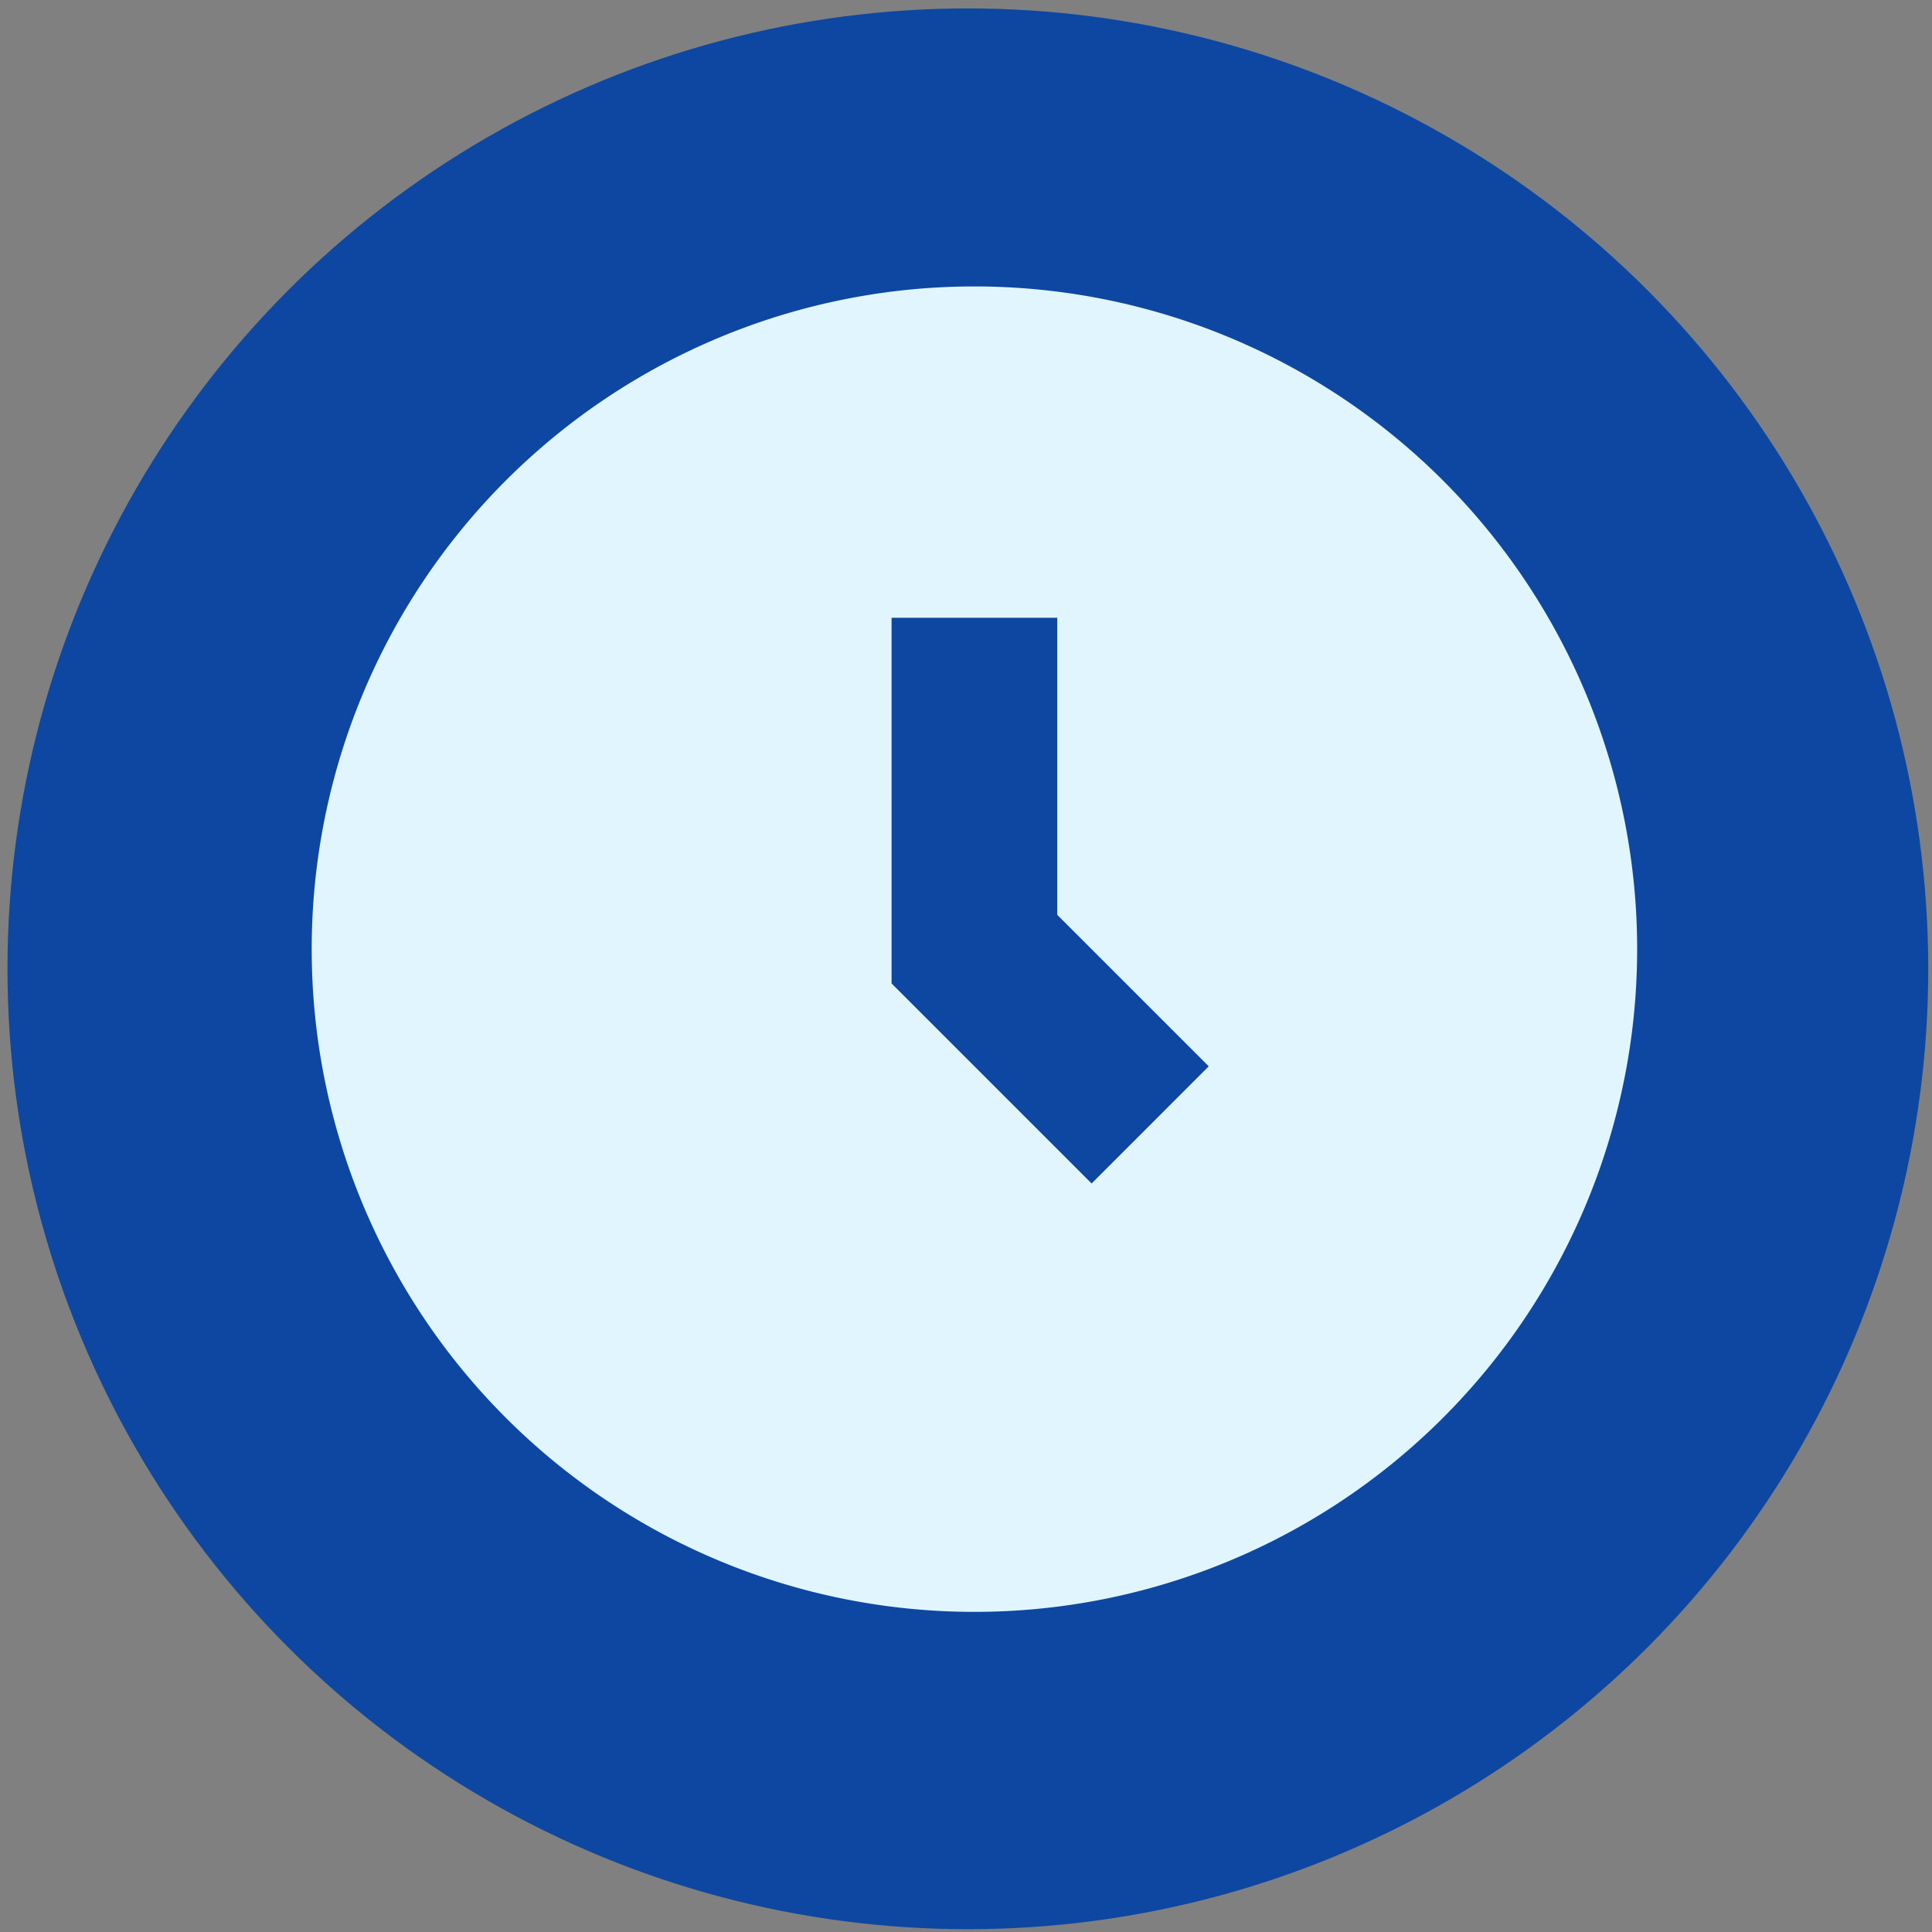
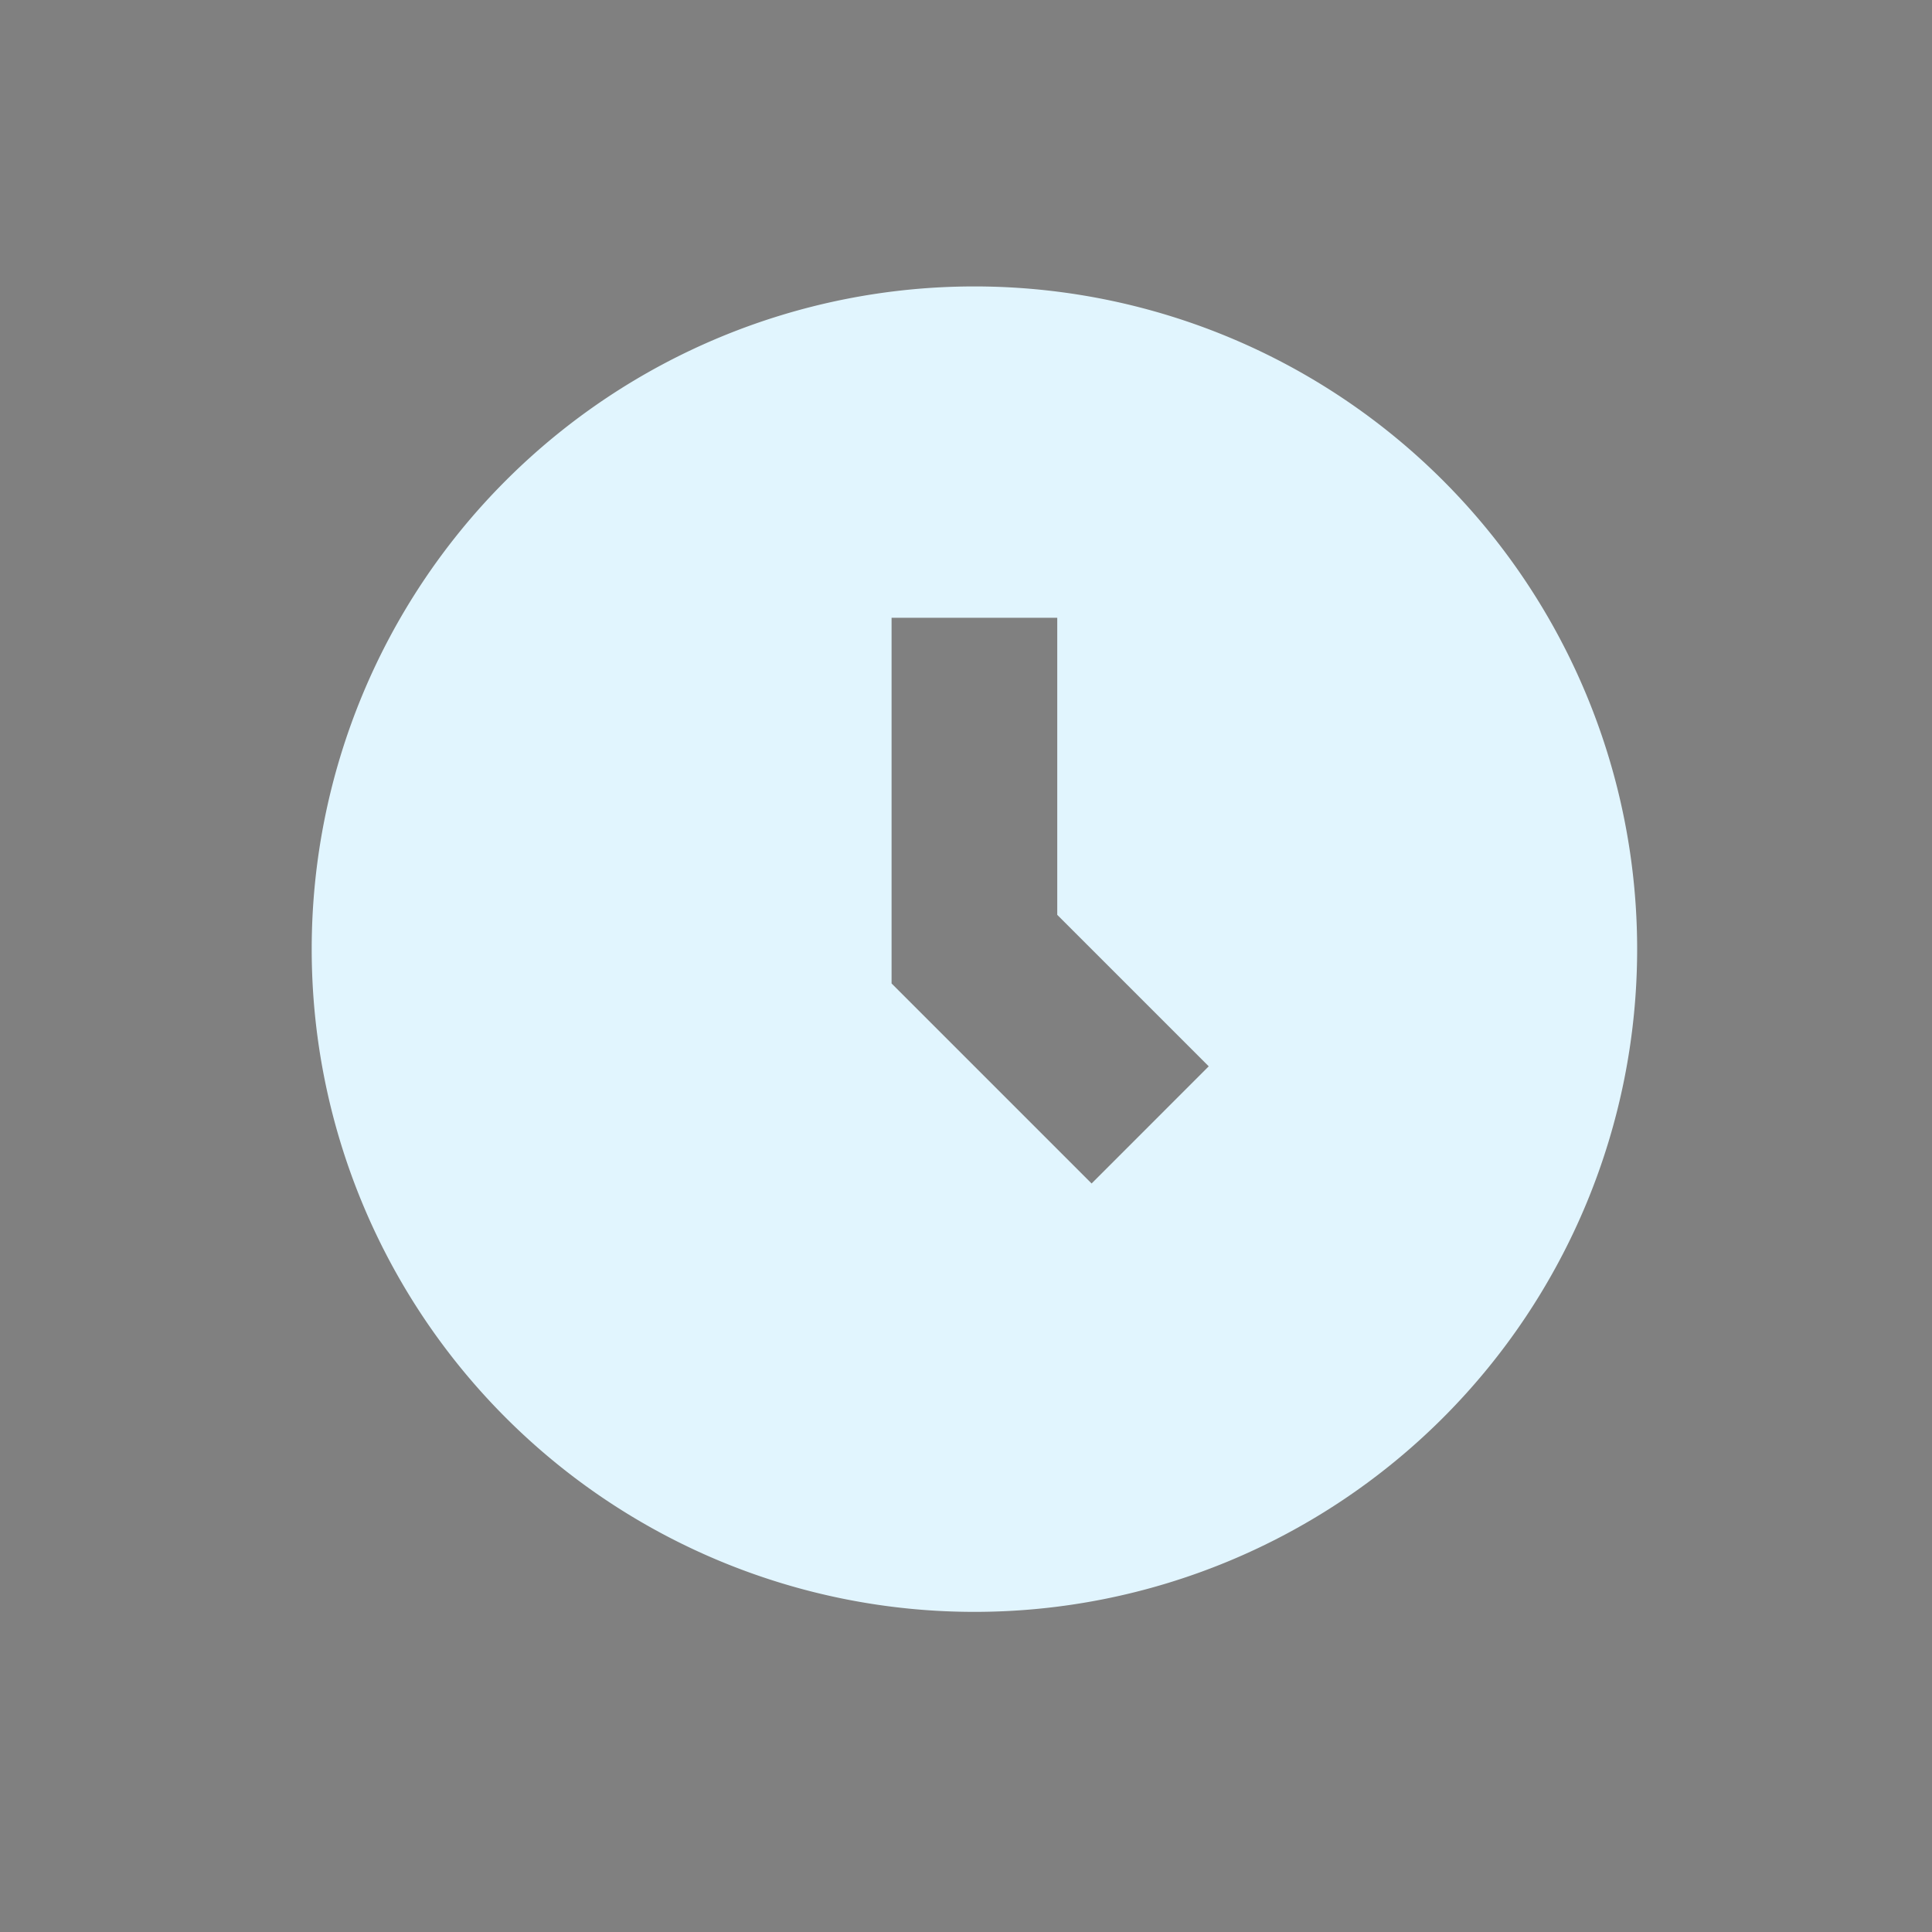
<svg xmlns="http://www.w3.org/2000/svg" id="Layer_1" data-name="Layer 1" width="86" height="86" viewBox="0 0 86 86">
  <rect x="0" y="0" width="86" height="86" fill="#808080" stroke="none" />
  <defs>
    <style>.cls-1{fill:#0d47a1;}.cls-2{fill:#e1f5fe;}</style>
  </defs>
  <title>kak_rabotaet_2</title>
-   <circle class="cls-1" cx="43.083" cy="43.125" r="42.75" />
  <path class="cls-2" d="M43.375,12.75a29.5,29.5,0,1,0,29.5,29.5A29.5,29.5,0,0,0,43.375,12.75Zm5.216,39.931-8.904-8.904V27.5h7.375V40.723l6.743,6.743Z" />
</svg>